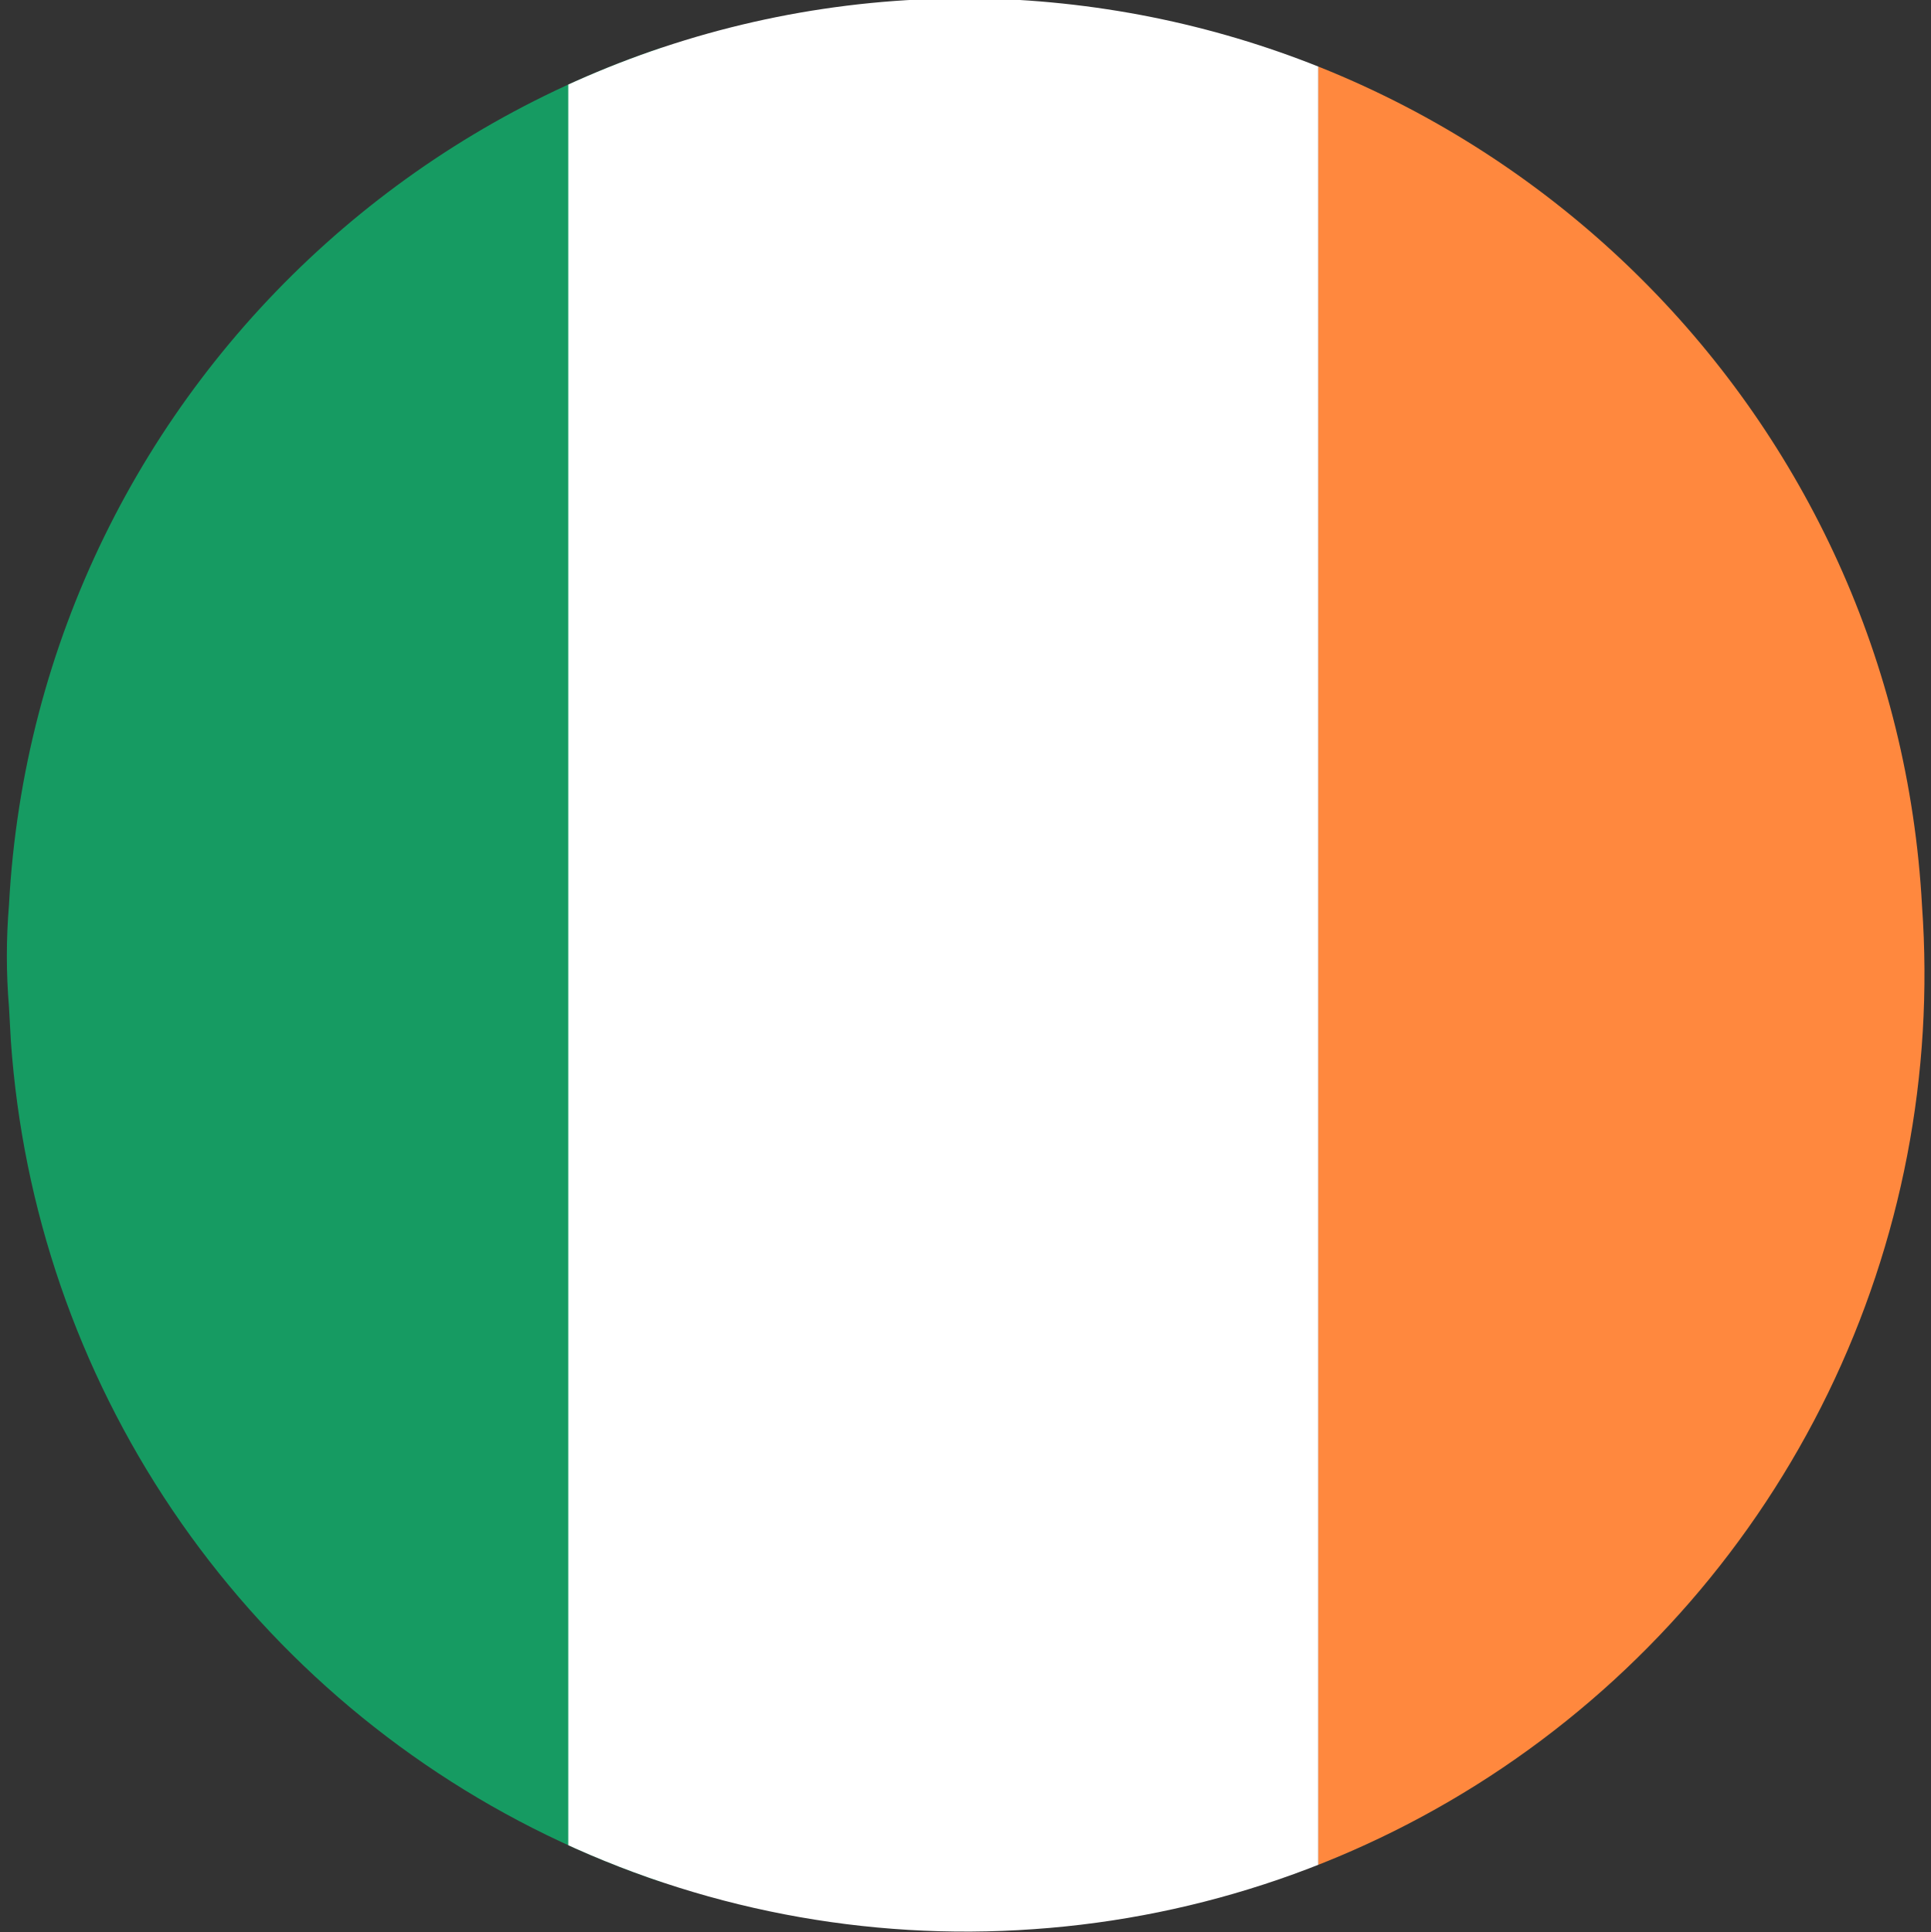
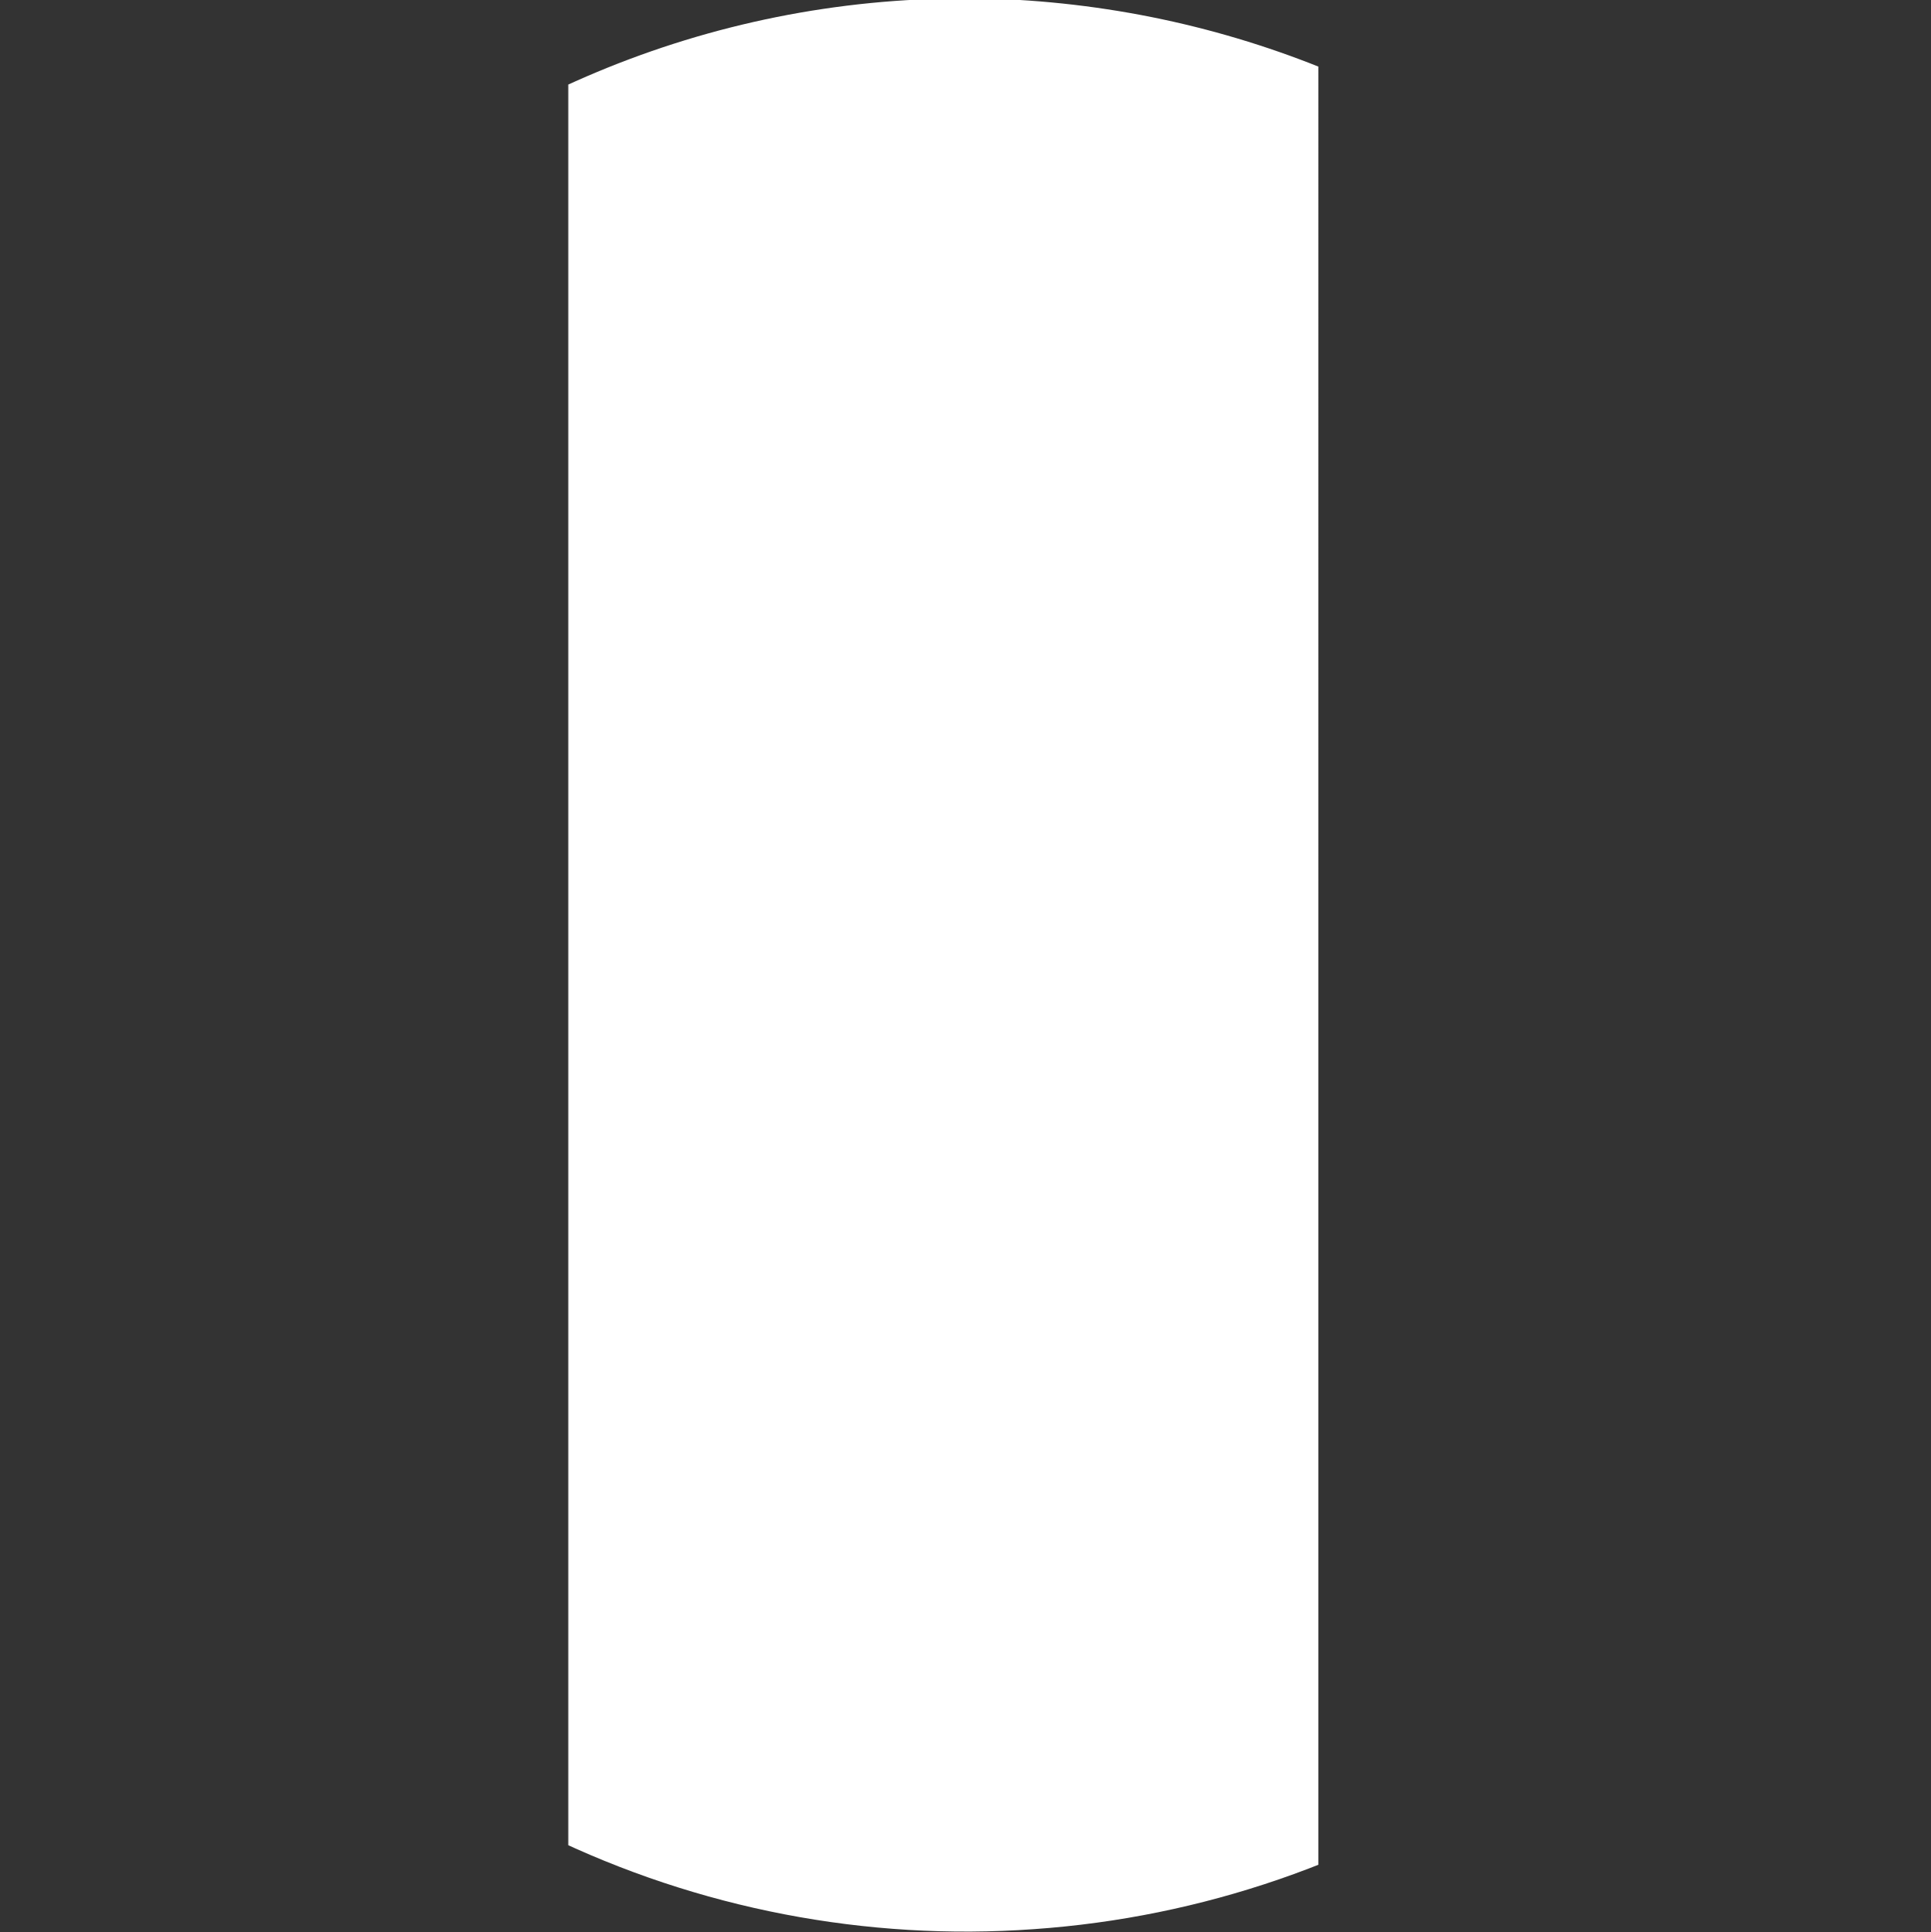
<svg xmlns="http://www.w3.org/2000/svg" width="20.44" height="20.45">
  <rect width="100%" height="100%" fill="#333333" stroke="none" />
  <g transform="translate(-.135 -.672)">
    <defs>
      <path id="A" d="M20.48 10.26a10.13 10.13 0 0 1-9.4 10.83 10.13 10.13 0 0 1-10.83-9.4l-.02-.36a6.49 6.49 0 0 1 0-1.08C.53 4.66 5.31.37 10.9.67c5.17.3 9.3 4.42 9.58 9.59z" />
    </defs>
    <clipPath id="B">
      <use href="#A" />
    </clipPath>
    <g clip-path="url(#B)">
-       <path d="M-3.78-1.23H7.14V21.6H-3.78z" fill="#169b62" />
      <path d="M6.15-1.23h7.94V21.6H6.15z" fill="#fff" />
-       <path d="M14.09-1.23h7.94V21.6h-7.94z" fill="#ff883e" />
    </g>
  </g>
</svg>